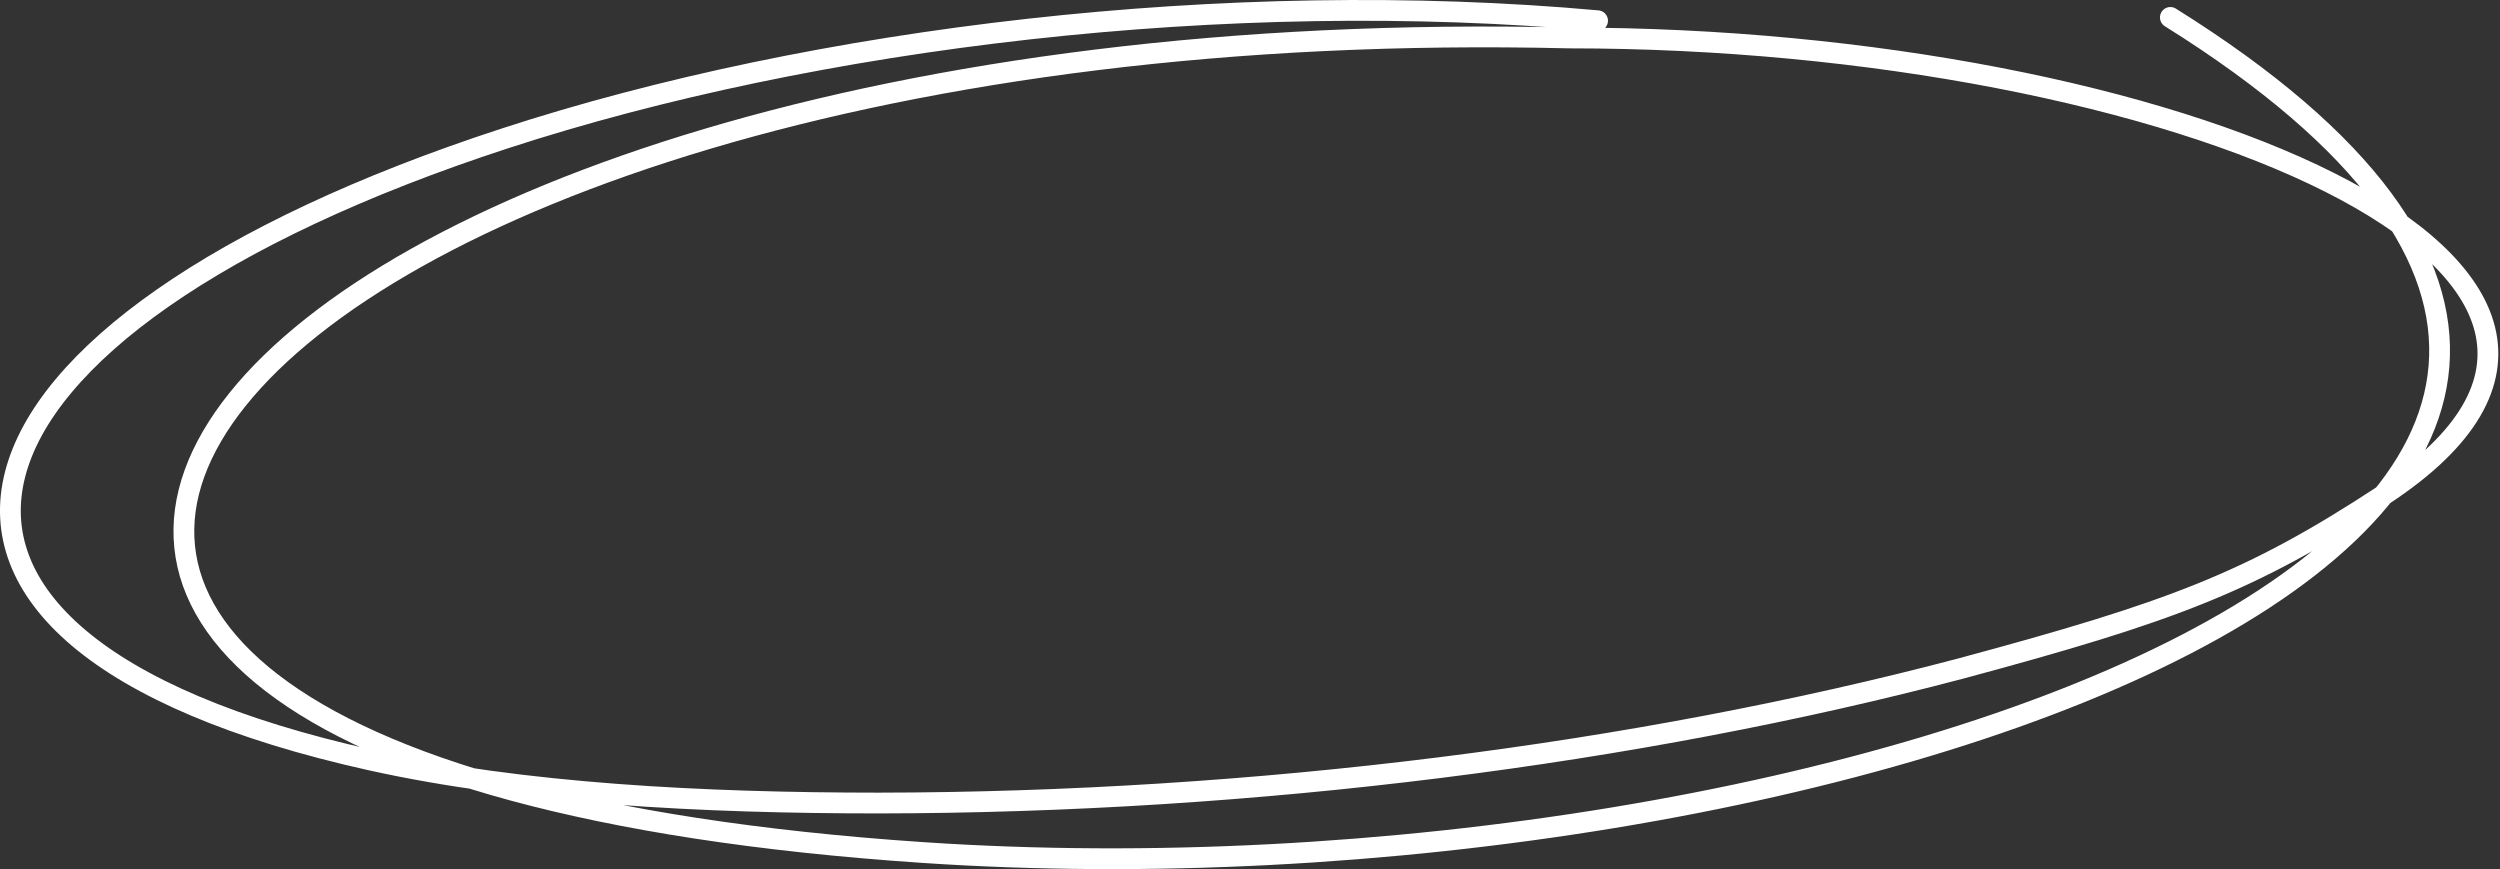
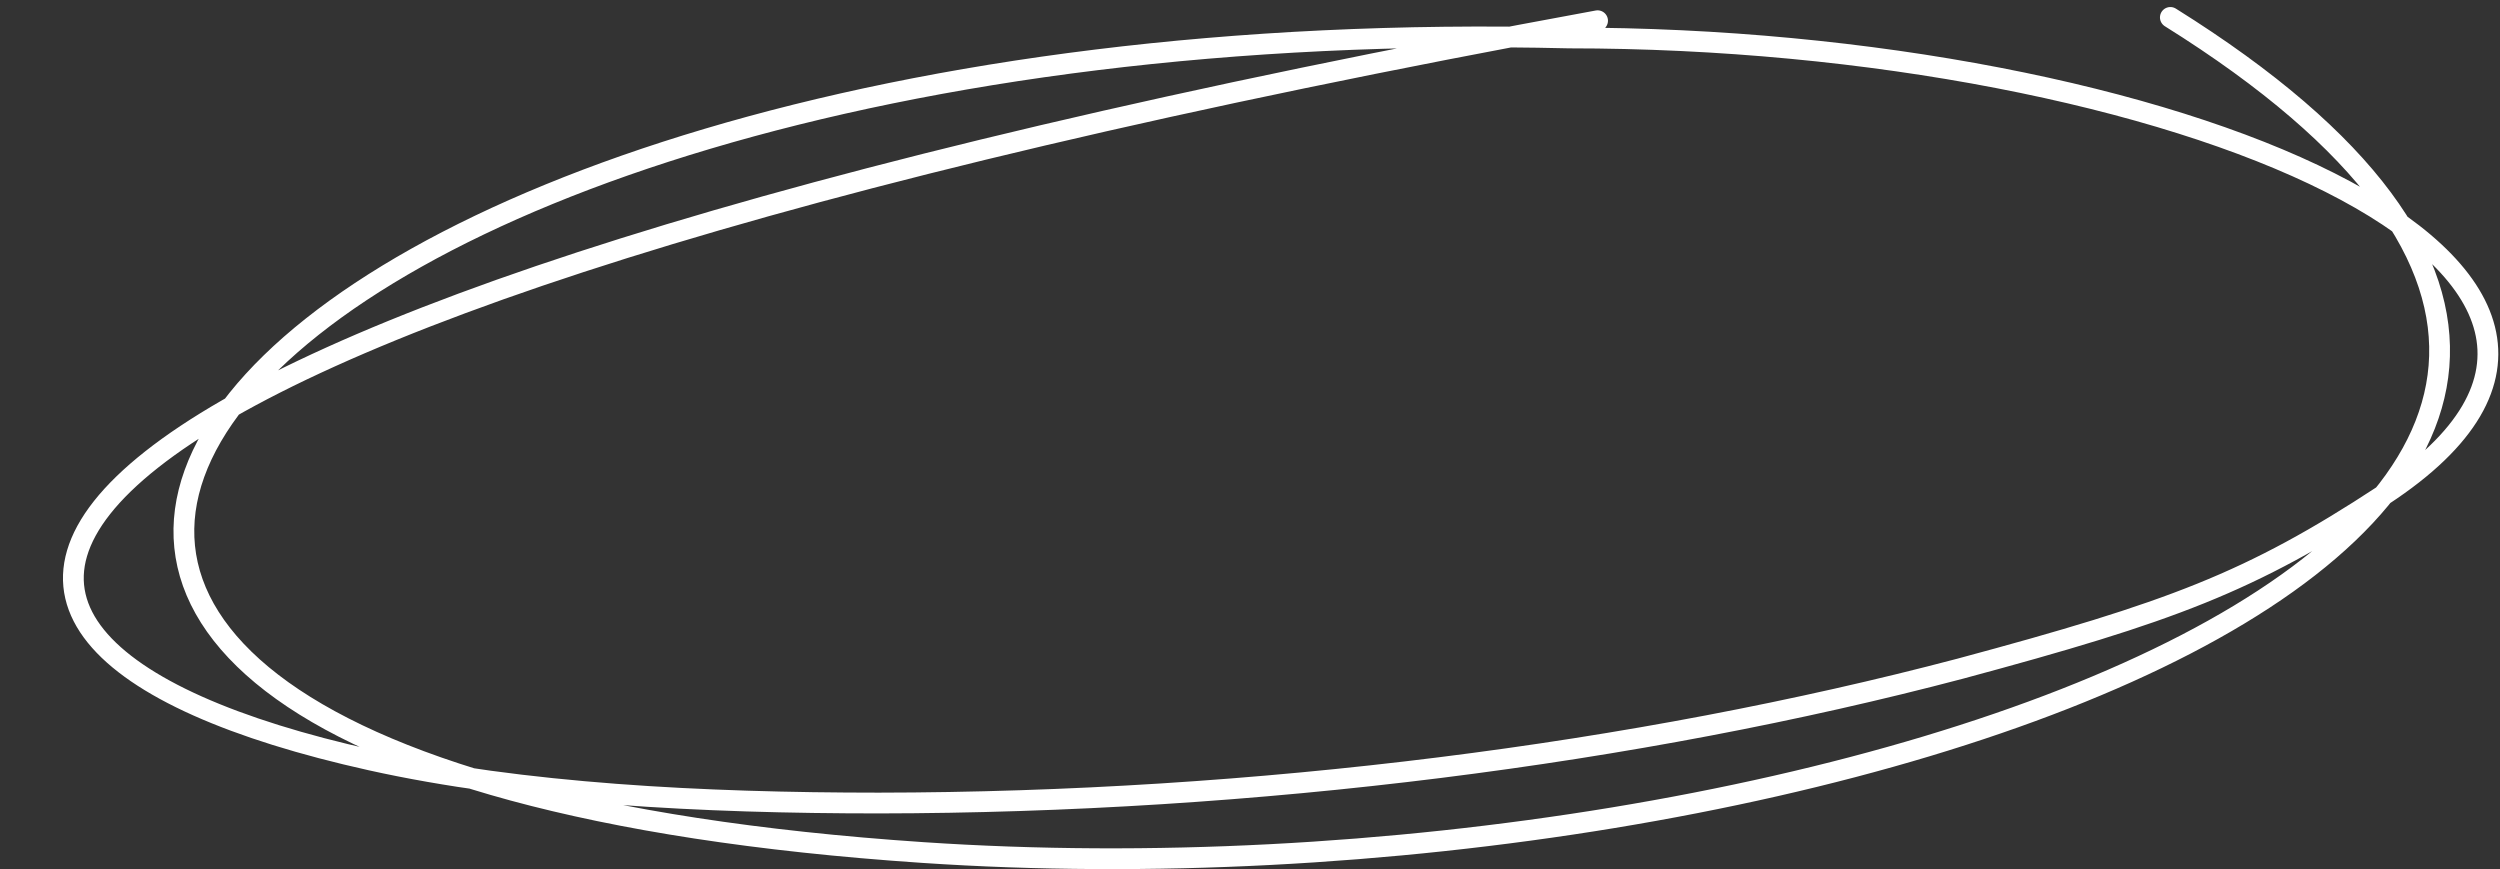
<svg xmlns="http://www.w3.org/2000/svg" width="722" height="251" viewBox="0 0 722 251" fill="none">
  <rect x="0" y="0" width="722" height="251" fill="#333333" stroke="none" />
-   <path d="M461.382 5.985C354.502 -3.68 235.294 10.772 145.837 39.96C-21.048 94.407 -51.614 184.265 107.138 219.526C150.834 229.233 202.933 231.913 253.759 231.916C362.611 231.787 472.795 217.736 566.15 193.104C626.953 176.745 649.908 168.203 688.316 143C787 78.244 626.798 10.963 453.176 10.963C60.328 1.495 -117.273 220.374 266.489 246.208C529.047 263.87 856.614 148.626 626.798 5.03" stroke="white" stroke-width="6" stroke-linecap="round" stroke-linejoin="round" />
+   <path d="M461.382 5.985C-21.048 94.407 -51.614 184.265 107.138 219.526C150.834 229.233 202.933 231.913 253.759 231.916C362.611 231.787 472.795 217.736 566.15 193.104C626.953 176.745 649.908 168.203 688.316 143C787 78.244 626.798 10.963 453.176 10.963C60.328 1.495 -117.273 220.374 266.489 246.208C529.047 263.87 856.614 148.626 626.798 5.03" stroke="white" stroke-width="6" stroke-linecap="round" stroke-linejoin="round" />
</svg>